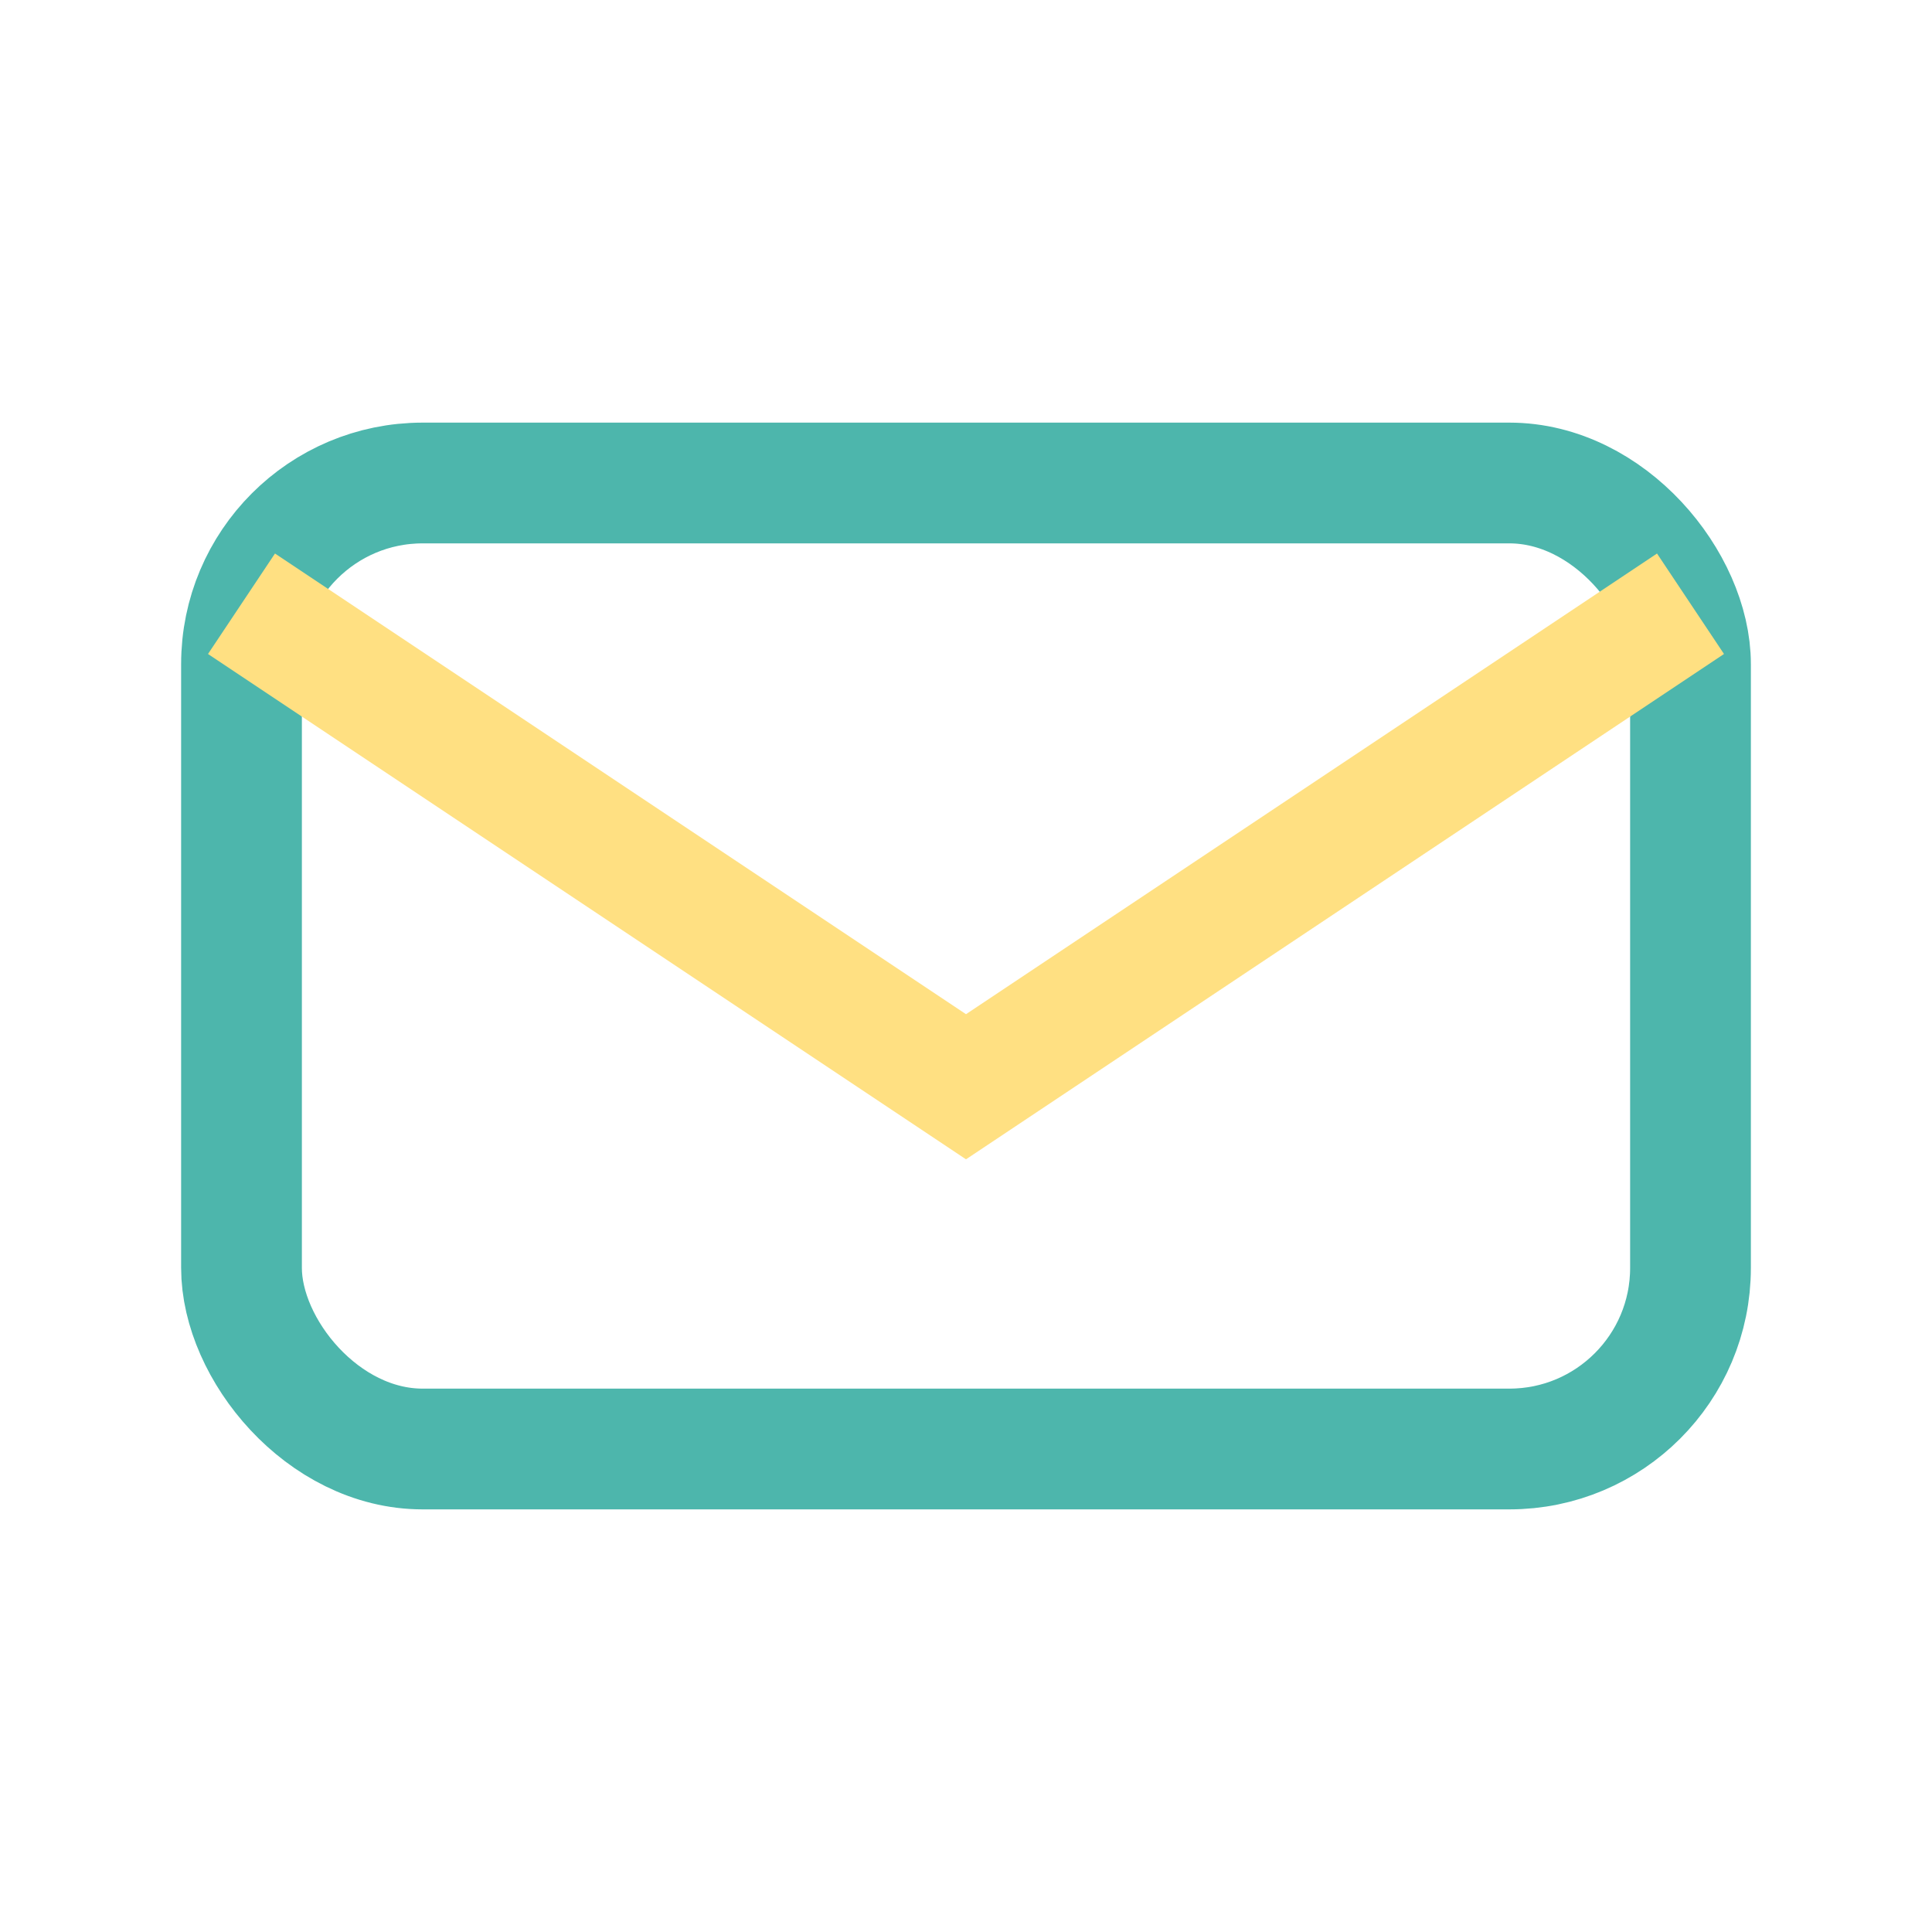
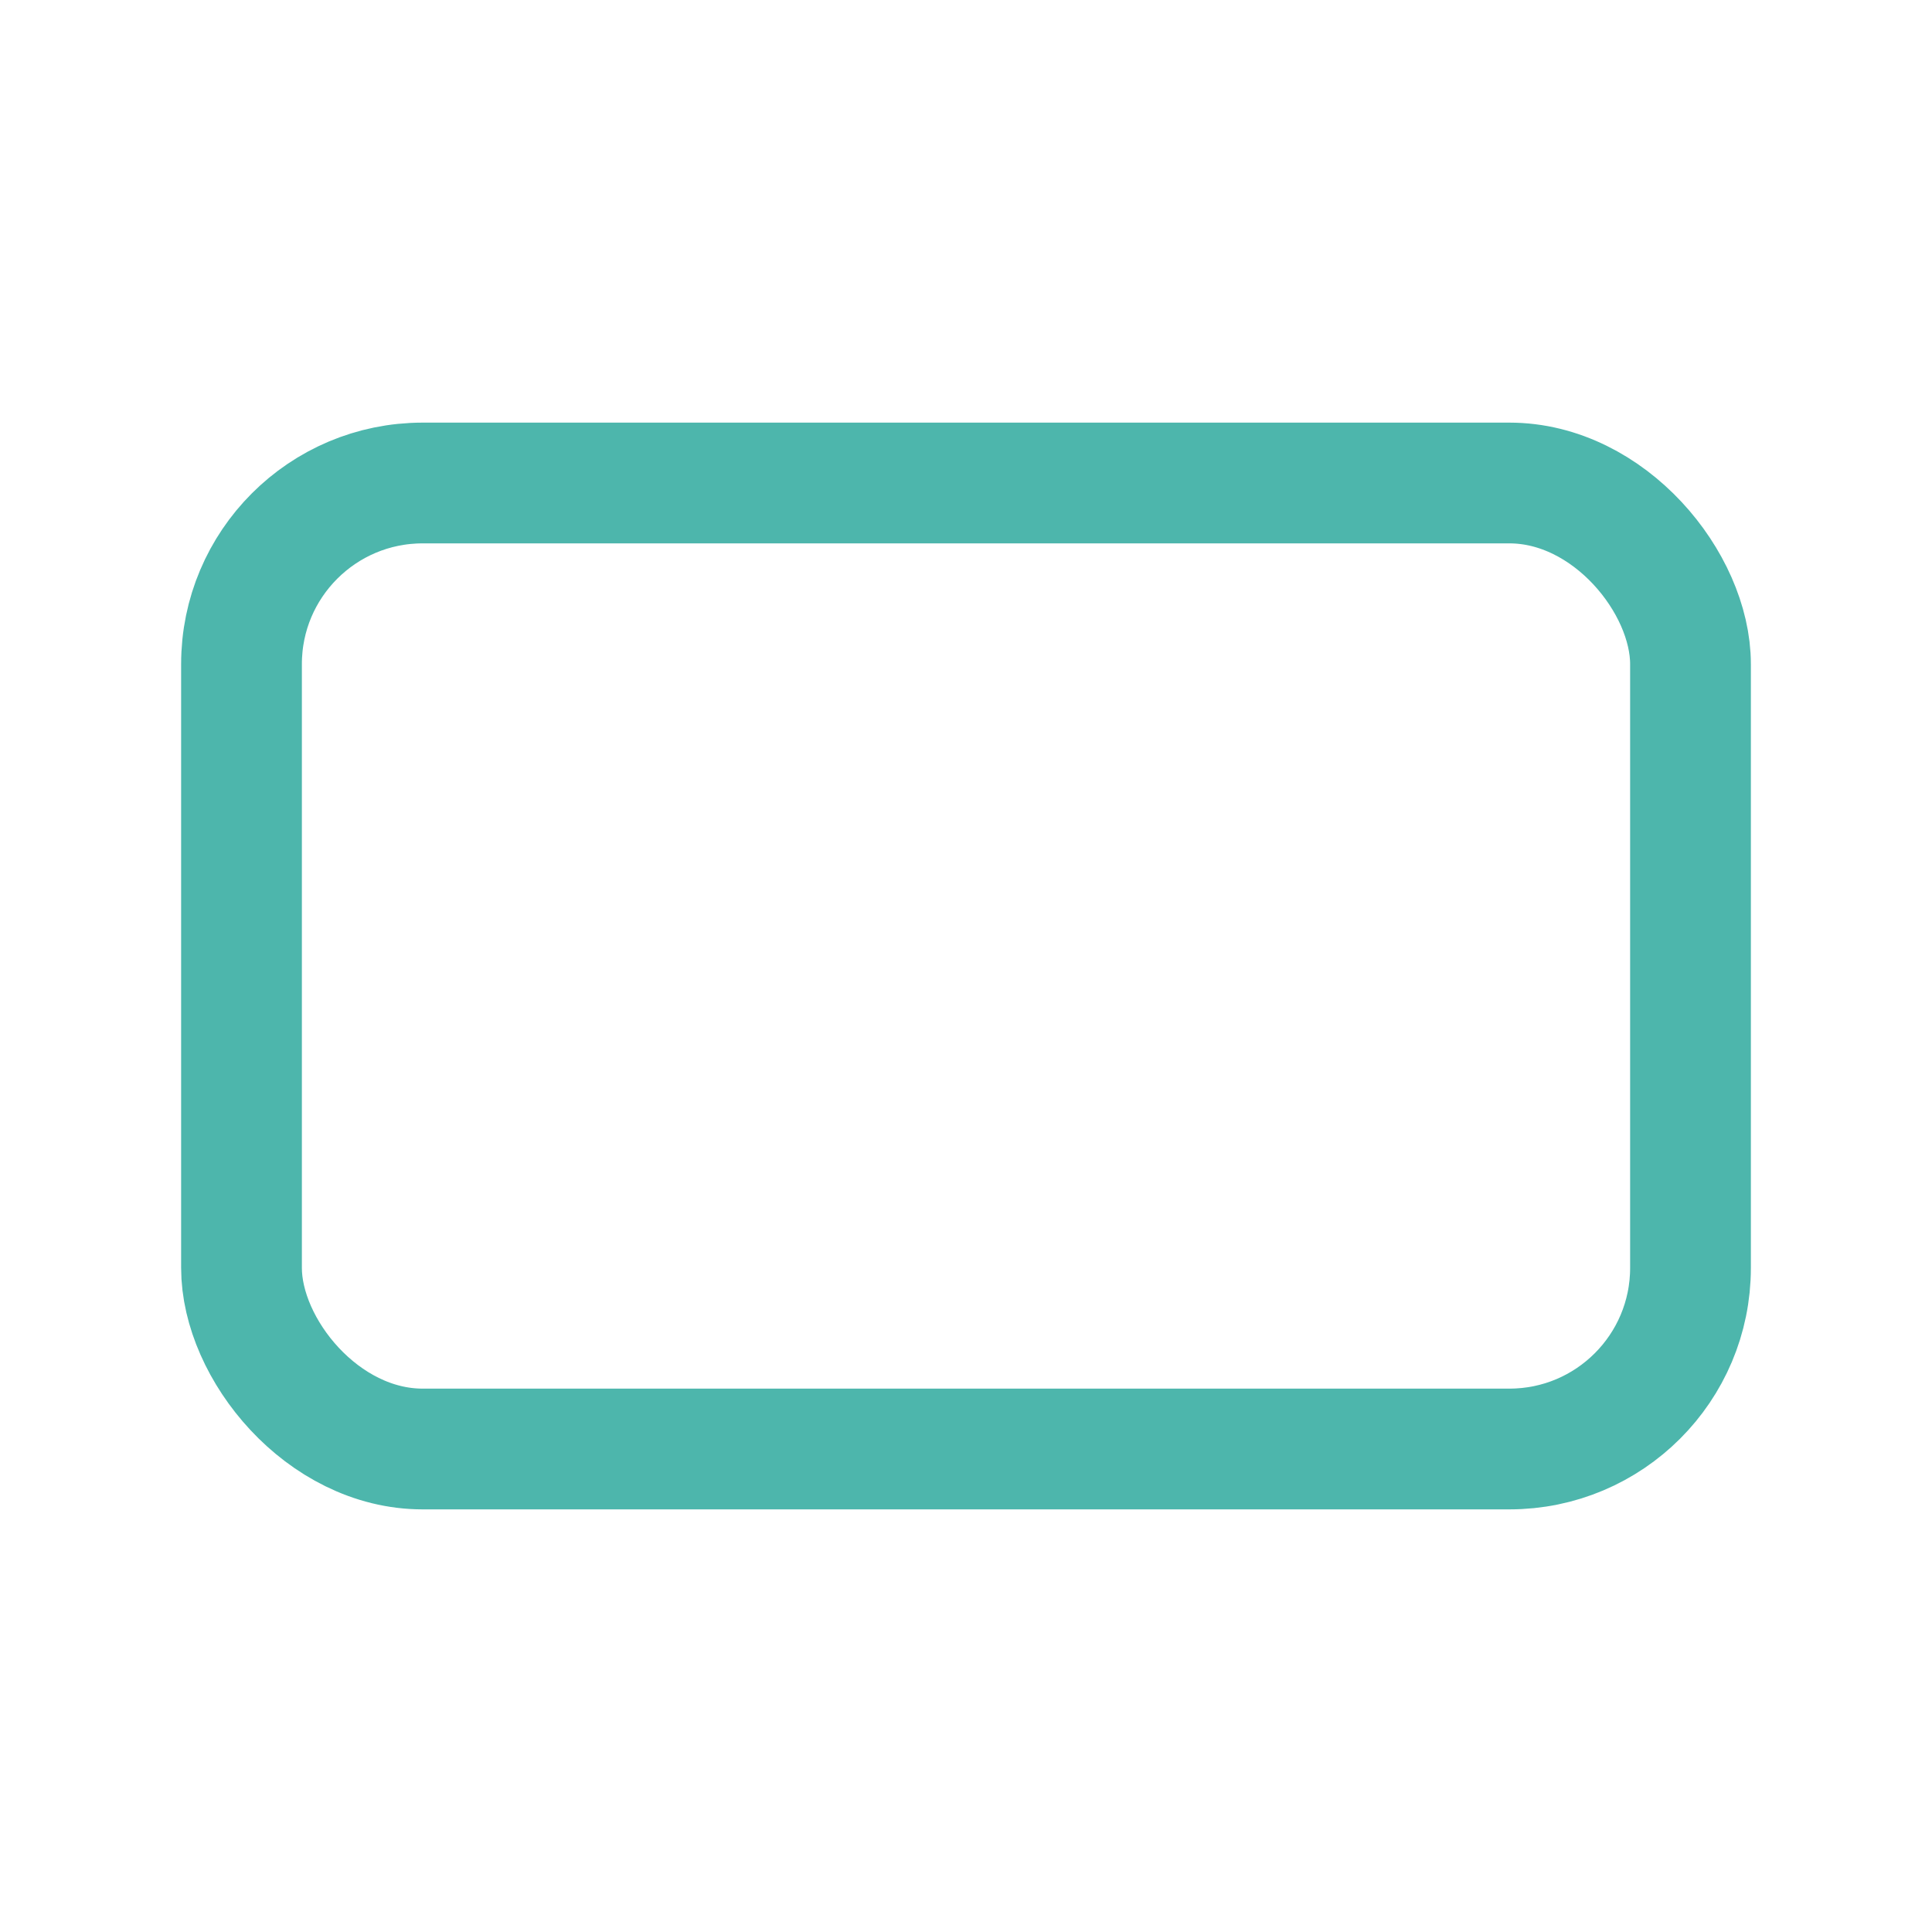
<svg xmlns="http://www.w3.org/2000/svg" width="32" height="32" viewBox="0 0 32 32">
  <rect x="4" y="8" width="24" height="16" rx="3" fill="none" stroke="#4DB6AC" stroke-width="2" />
-   <path d="M4 10l12 8 12-8" stroke="#FFE082" stroke-width="2" fill="none" />
</svg>